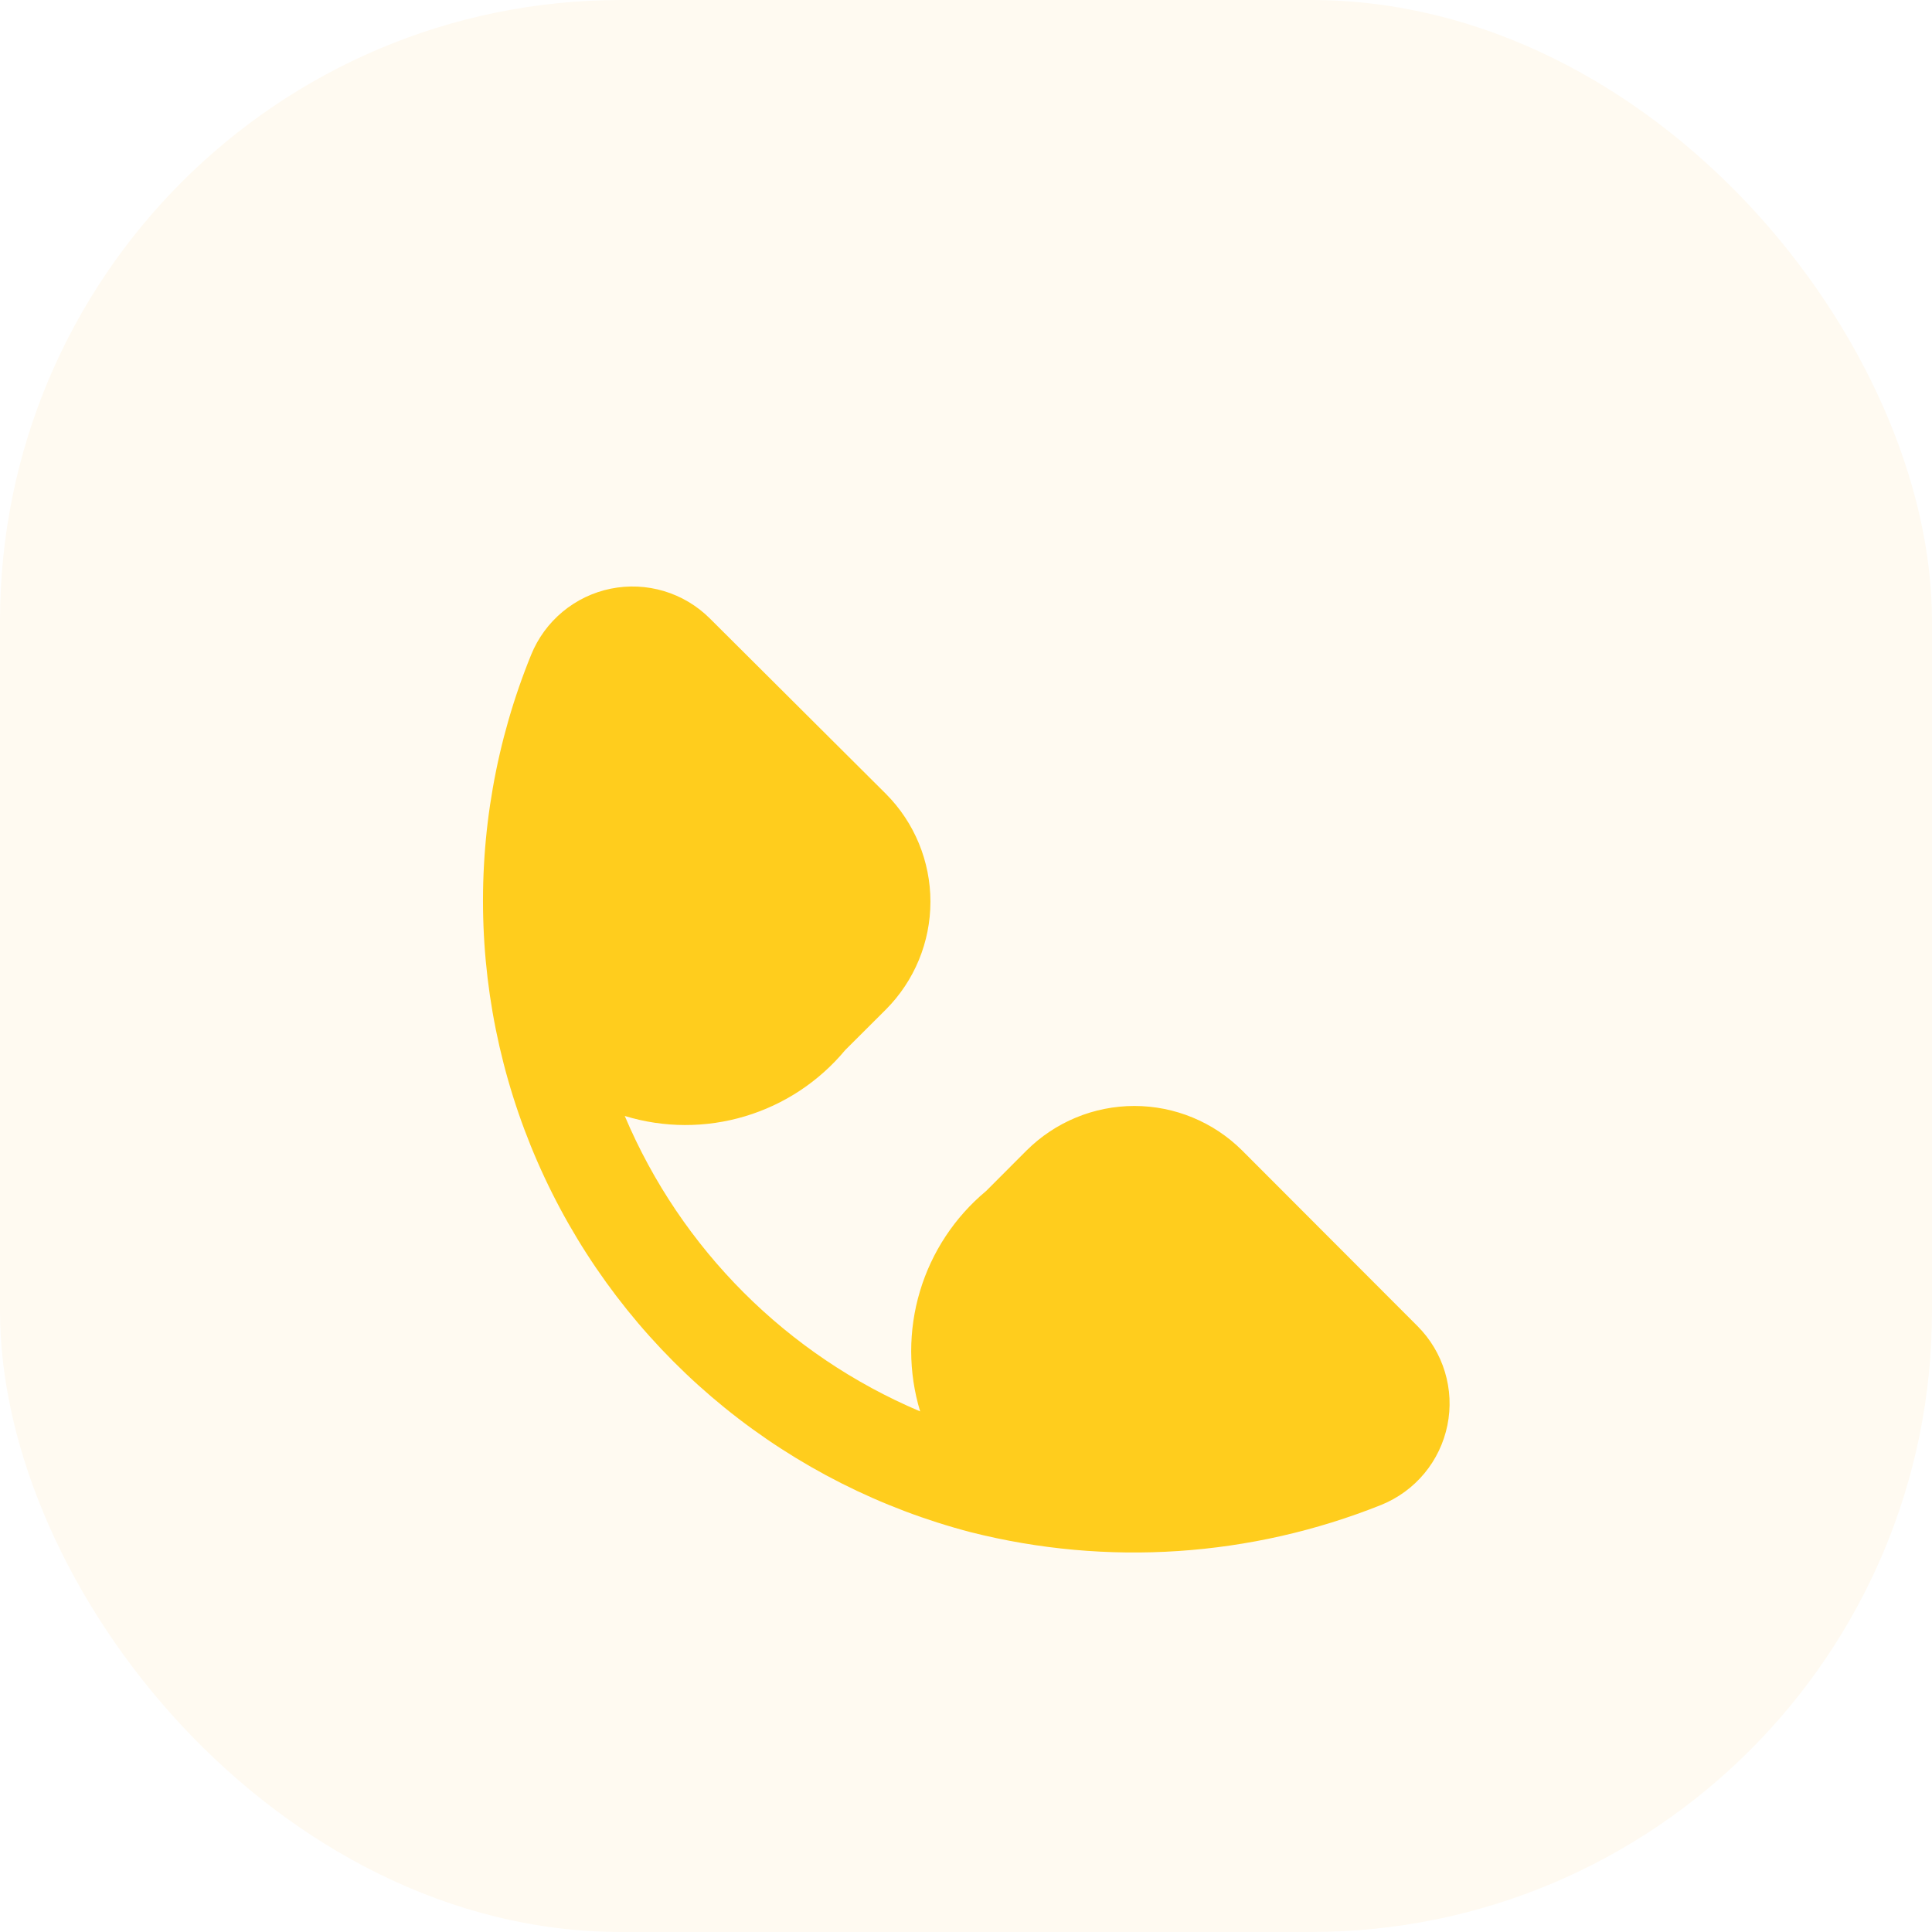
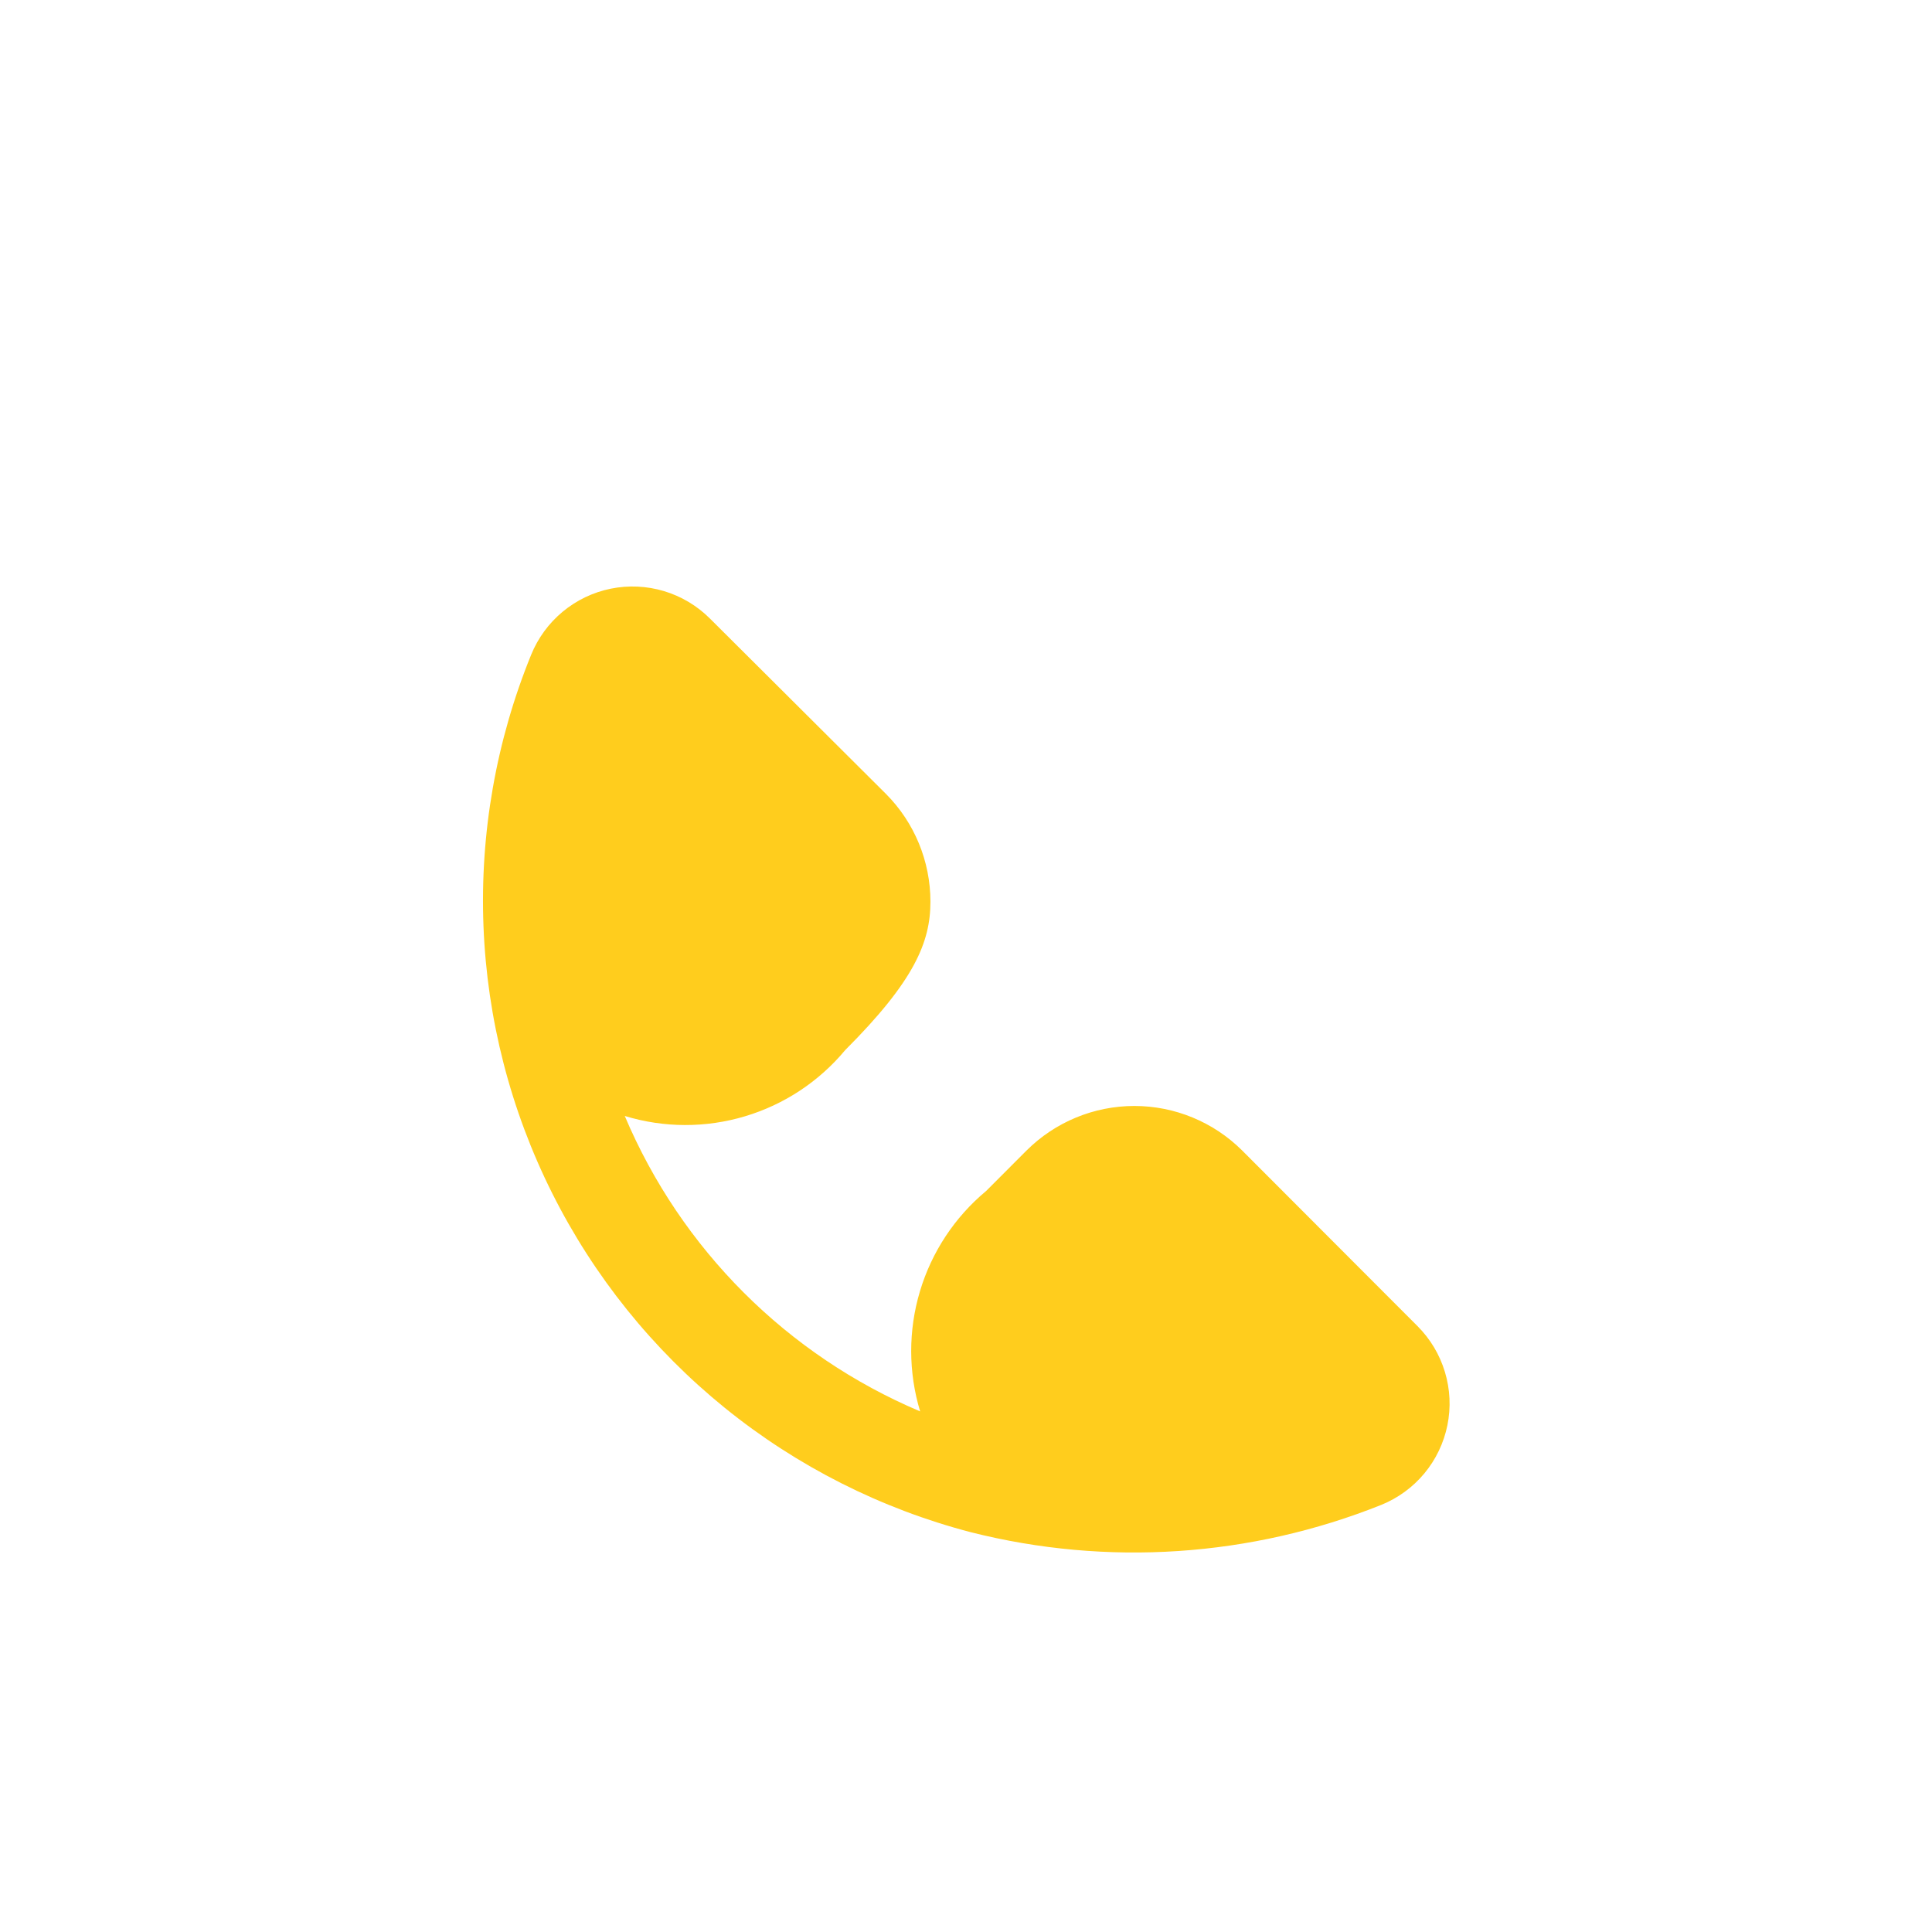
<svg xmlns="http://www.w3.org/2000/svg" width="56" height="56" viewBox="0 0 56 56" fill="none">
-   <rect width="56" height="56" rx="18" fill="#FFFAF1" />
  <g filter="url(#filter0_d)">
-     <path d="M36.004 30.347C35.174 29.521 34.051 29.057 32.88 29.057C31.709 29.057 30.586 29.521 29.756 30.347L28.584 31.521C27.672 32.28 27.005 33.291 26.665 34.428C26.325 35.564 26.327 36.775 26.671 37.91C22.812 36.278 19.741 33.206 18.109 29.347C19.244 29.694 20.456 29.697 21.592 29.357C22.729 29.017 23.74 28.35 24.499 27.437L25.68 26.259C26.506 25.429 26.969 24.306 26.969 23.135C26.969 21.965 26.506 20.841 25.68 20.012L20.576 14.927C20.205 14.557 19.749 14.285 19.248 14.134C18.747 13.984 18.217 13.959 17.704 14.063C17.191 14.167 16.712 14.397 16.309 14.731C15.907 15.065 15.593 15.493 15.396 15.978C14.38 18.473 13.909 21.155 14.014 23.847C14.119 26.538 14.798 29.177 16.005 31.585C17.212 33.993 18.919 36.115 21.012 37.81C23.106 39.505 25.537 40.733 28.143 41.413C32.093 42.41 36.257 42.132 40.039 40.619C40.524 40.422 40.953 40.108 41.287 39.706C41.621 39.303 41.85 38.823 41.954 38.31C42.058 37.797 42.033 37.266 41.881 36.765C41.73 36.264 41.457 35.808 41.087 35.438L36.004 30.347Z" fill="#FFCD1D" />
+     <path d="M36.004 30.347C35.174 29.521 34.051 29.057 32.88 29.057C31.709 29.057 30.586 29.521 29.756 30.347L28.584 31.521C27.672 32.28 27.005 33.291 26.665 34.428C26.325 35.564 26.327 36.775 26.671 37.91C22.812 36.278 19.741 33.206 18.109 29.347C19.244 29.694 20.456 29.697 21.592 29.357C22.729 29.017 23.74 28.35 24.499 27.437C26.506 25.429 26.969 24.306 26.969 23.135C26.969 21.965 26.506 20.841 25.68 20.012L20.576 14.927C20.205 14.557 19.749 14.285 19.248 14.134C18.747 13.984 18.217 13.959 17.704 14.063C17.191 14.167 16.712 14.397 16.309 14.731C15.907 15.065 15.593 15.493 15.396 15.978C14.38 18.473 13.909 21.155 14.014 23.847C14.119 26.538 14.798 29.177 16.005 31.585C17.212 33.993 18.919 36.115 21.012 37.81C23.106 39.505 25.537 40.733 28.143 41.413C32.093 42.41 36.257 42.132 40.039 40.619C40.524 40.422 40.953 40.108 41.287 39.706C41.621 39.303 41.85 38.823 41.954 38.31C42.058 37.797 42.033 37.266 41.881 36.765C41.73 36.264 41.457 35.808 41.087 35.438L36.004 30.347Z" fill="#FFCD1D" />
  </g>
  <defs>
    <filter id="filter0_d" x="10" y="13" width="36.017" height="36" filterUnits="userSpaceOnUse" color-interpolation-filters="sRGB">
      <feFlood flood-opacity="0" result="BackgroundImageFix" />
      <feColorMatrix in="SourceAlpha" type="matrix" values="0 0 0 0 0 0 0 0 0 0 0 0 0 0 0 0 0 0 127 0" />
      <feOffset dy="3" />
      <feGaussianBlur stdDeviation="2" />
      <feColorMatrix type="matrix" values="0 0 0 0 0.957 0 0 0 0 0.729 0 0 0 0 0.149 0 0 0 0.41 0" />
      <feBlend mode="normal" in2="BackgroundImageFix" result="effect1_dropShadow" />
      <feBlend mode="normal" in="SourceGraphic" in2="effect1_dropShadow" result="shape" />
    </filter>
  </defs>
</svg>